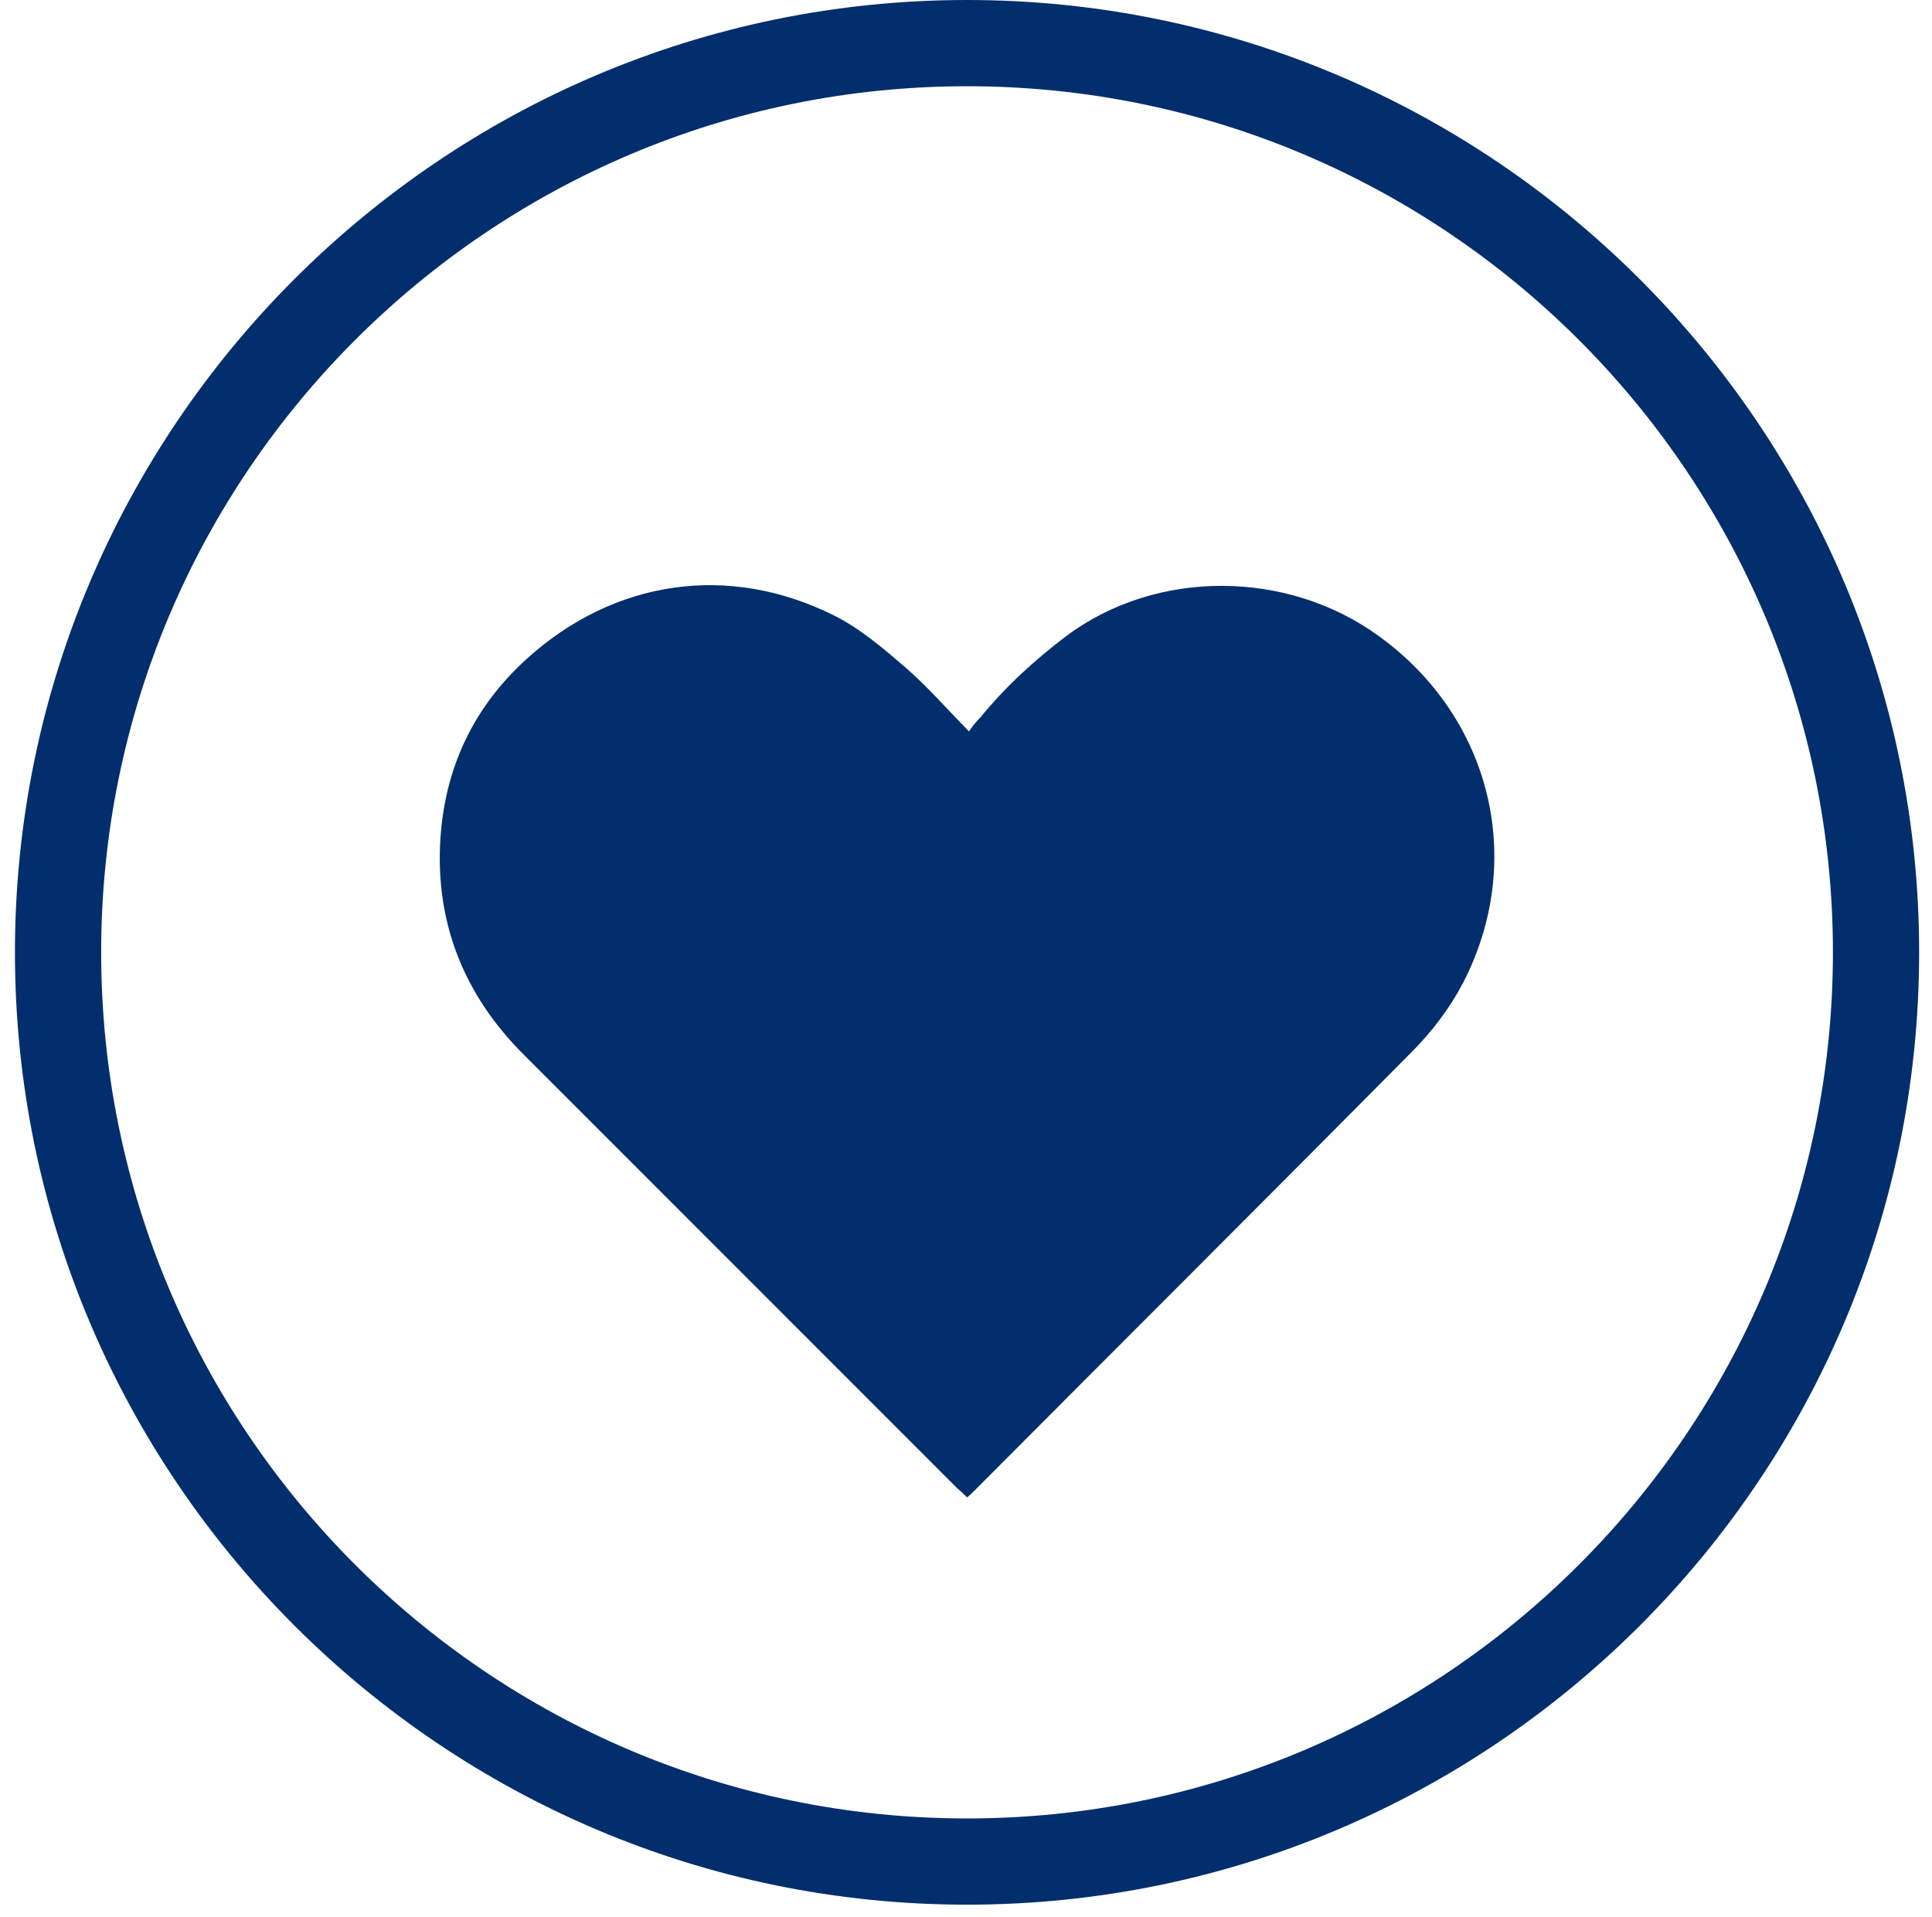
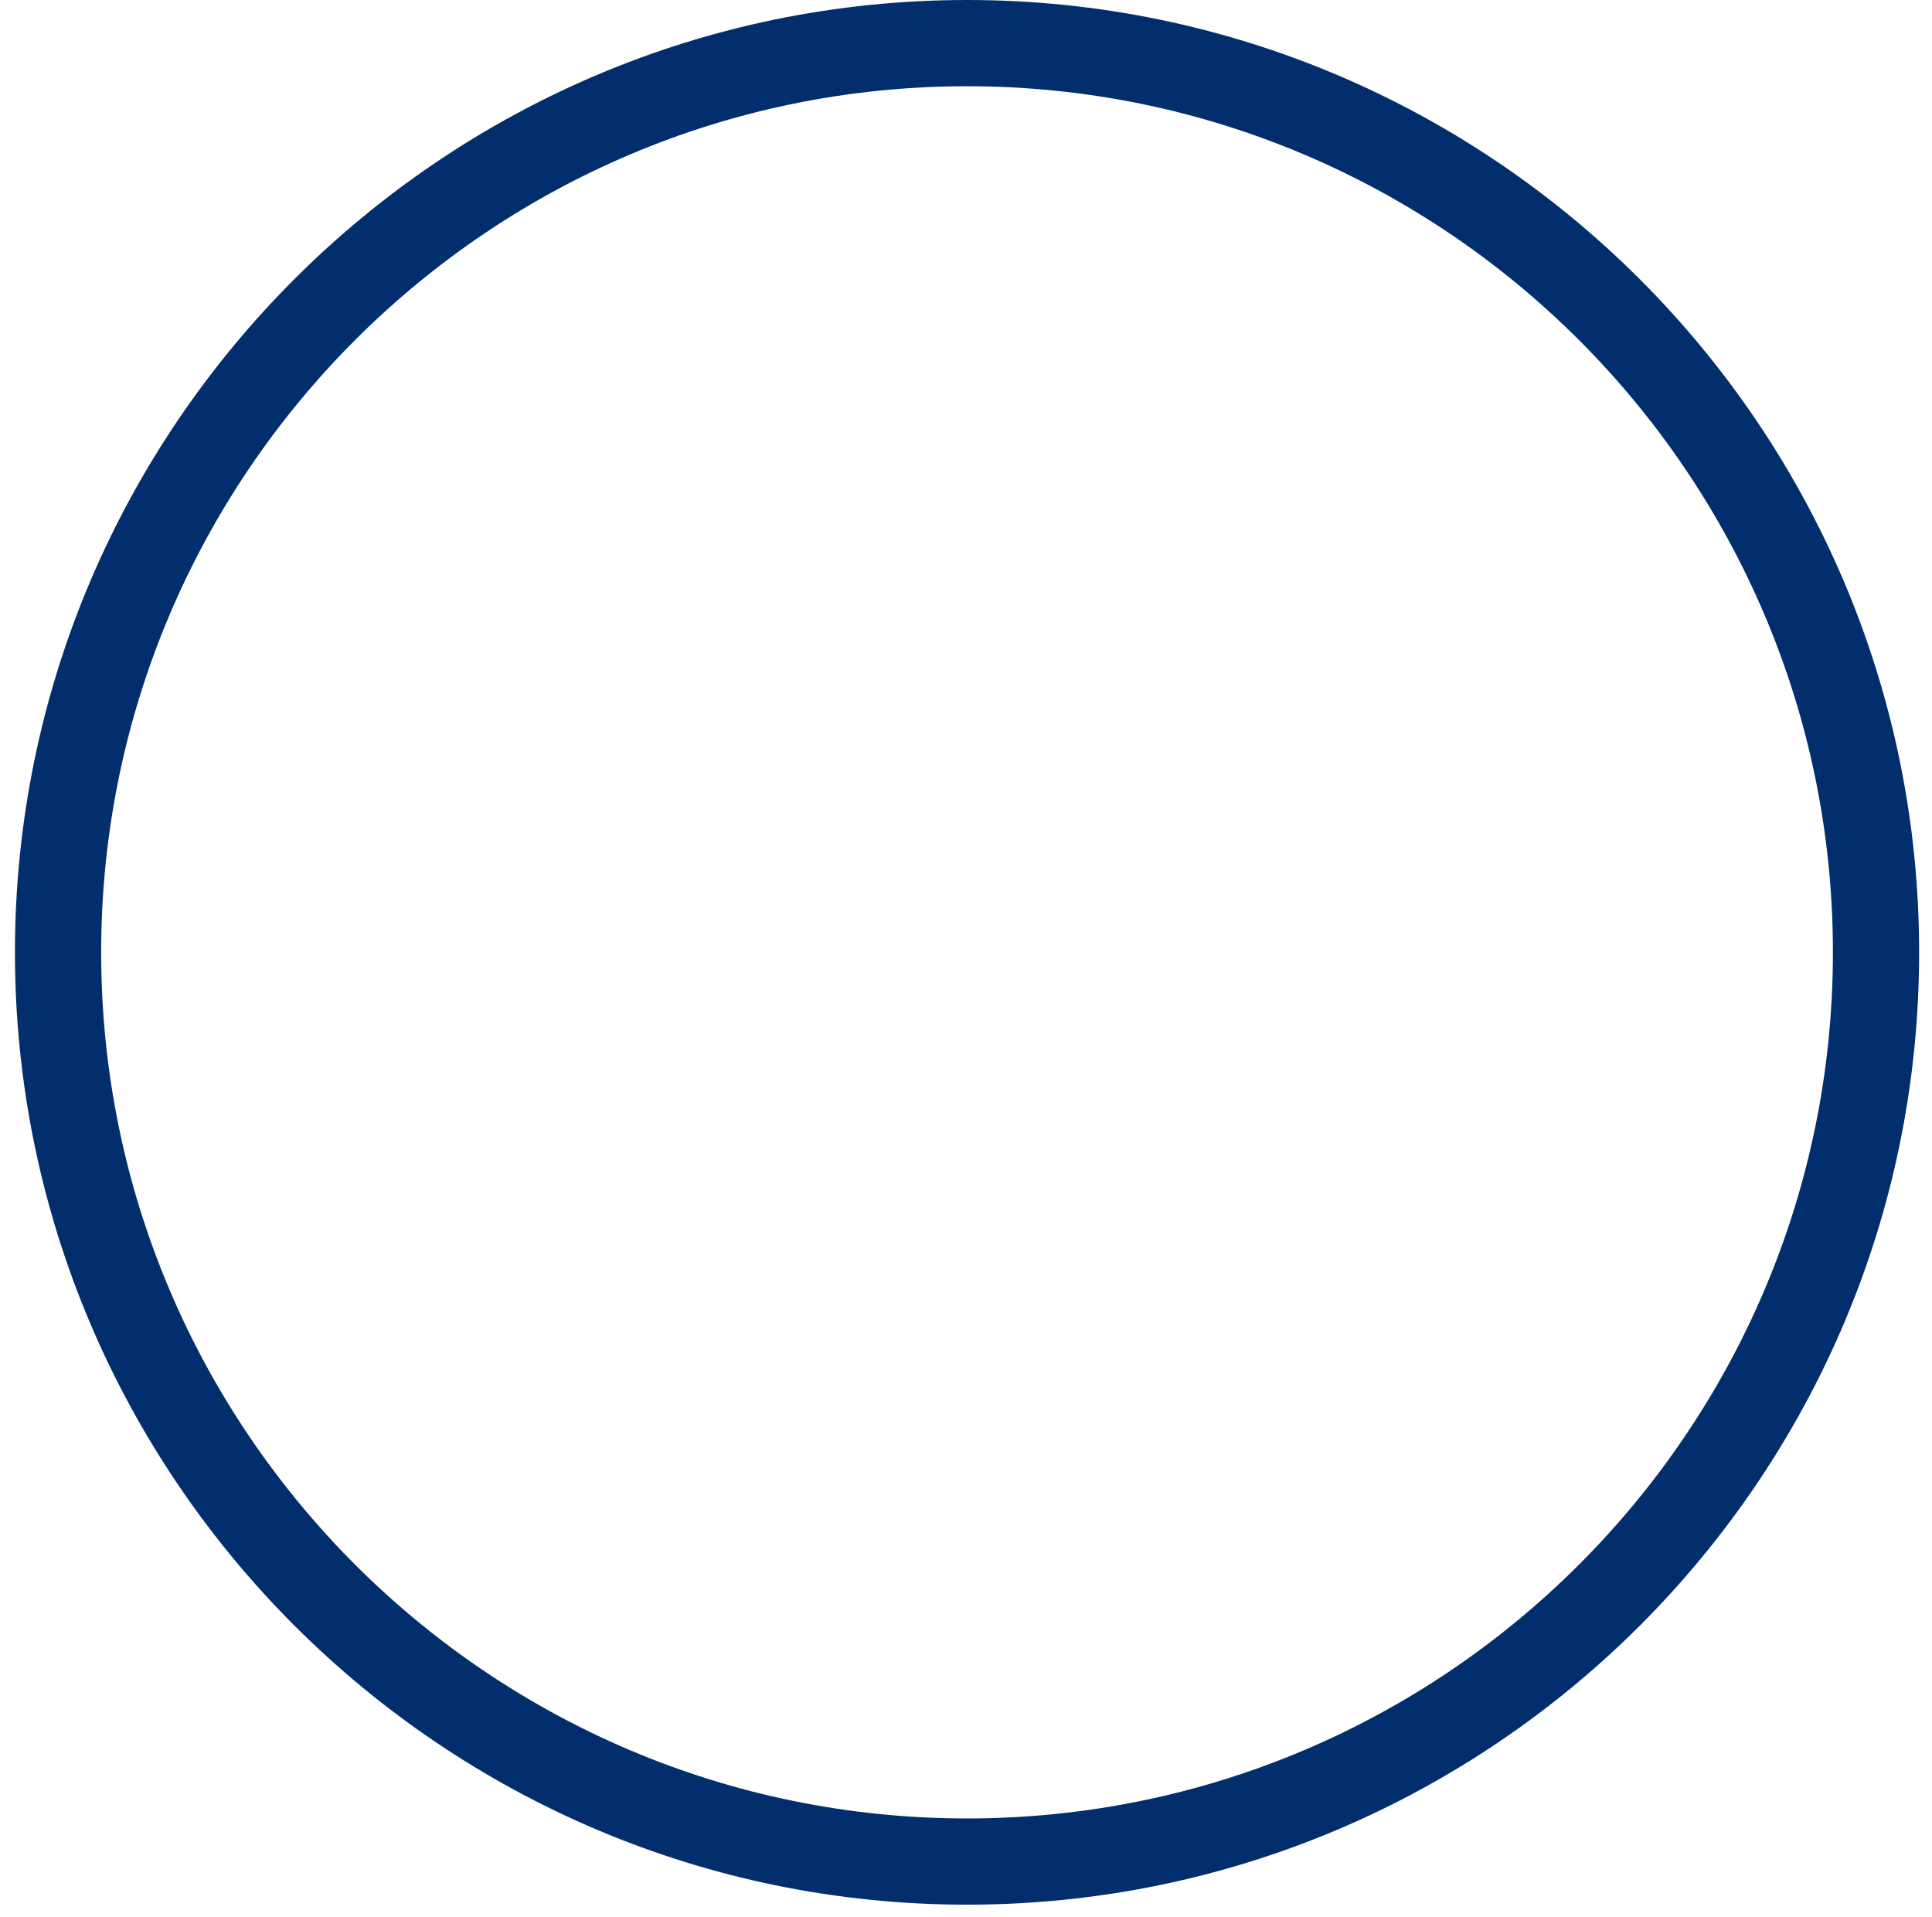
<svg xmlns="http://www.w3.org/2000/svg" width="124" height="123" viewBox="0 0 124 123" fill="none">
  <path d="M62.067 122.217C28.383 122.217 0.959 94.793 0.959 61.109C0.959 27.425 28.383 0 62.067 0C95.75 0 123.174 27.425 123.174 61.109C123.174 94.834 95.75 122.217 62.067 122.217ZM62.067 5.534C31.412 5.534 6.493 30.454 6.493 61.109C6.493 91.764 31.412 116.684 62.067 116.684C92.721 116.684 117.641 91.764 117.641 61.109C117.641 30.454 92.721 5.534 62.067 5.534Z" fill="#022E6D" />
-   <path d="M93.892 63.088C93.044 64.704 91.873 66.238 90.581 67.53C81.251 76.941 71.881 86.271 62.551 95.641C62.43 95.762 62.269 95.924 62.067 96.085C61.824 95.843 61.663 95.682 61.461 95.52C52.172 86.231 42.882 76.941 33.593 67.652C29.797 63.855 27.939 59.251 28.262 53.879C28.544 49.315 30.362 45.397 33.795 42.287C39.409 37.198 46.76 36.108 53.545 39.501C55.241 40.349 56.736 41.642 58.189 42.894C59.522 44.065 60.694 45.398 62.188 46.932C62.43 46.569 62.713 46.246 62.915 46.044C64.53 44.065 66.388 42.368 68.408 40.834C74.224 36.472 82.665 36.553 88.521 40.834C95.71 46.044 97.972 55.212 93.892 63.088Z" fill="#022E6D" />
</svg>